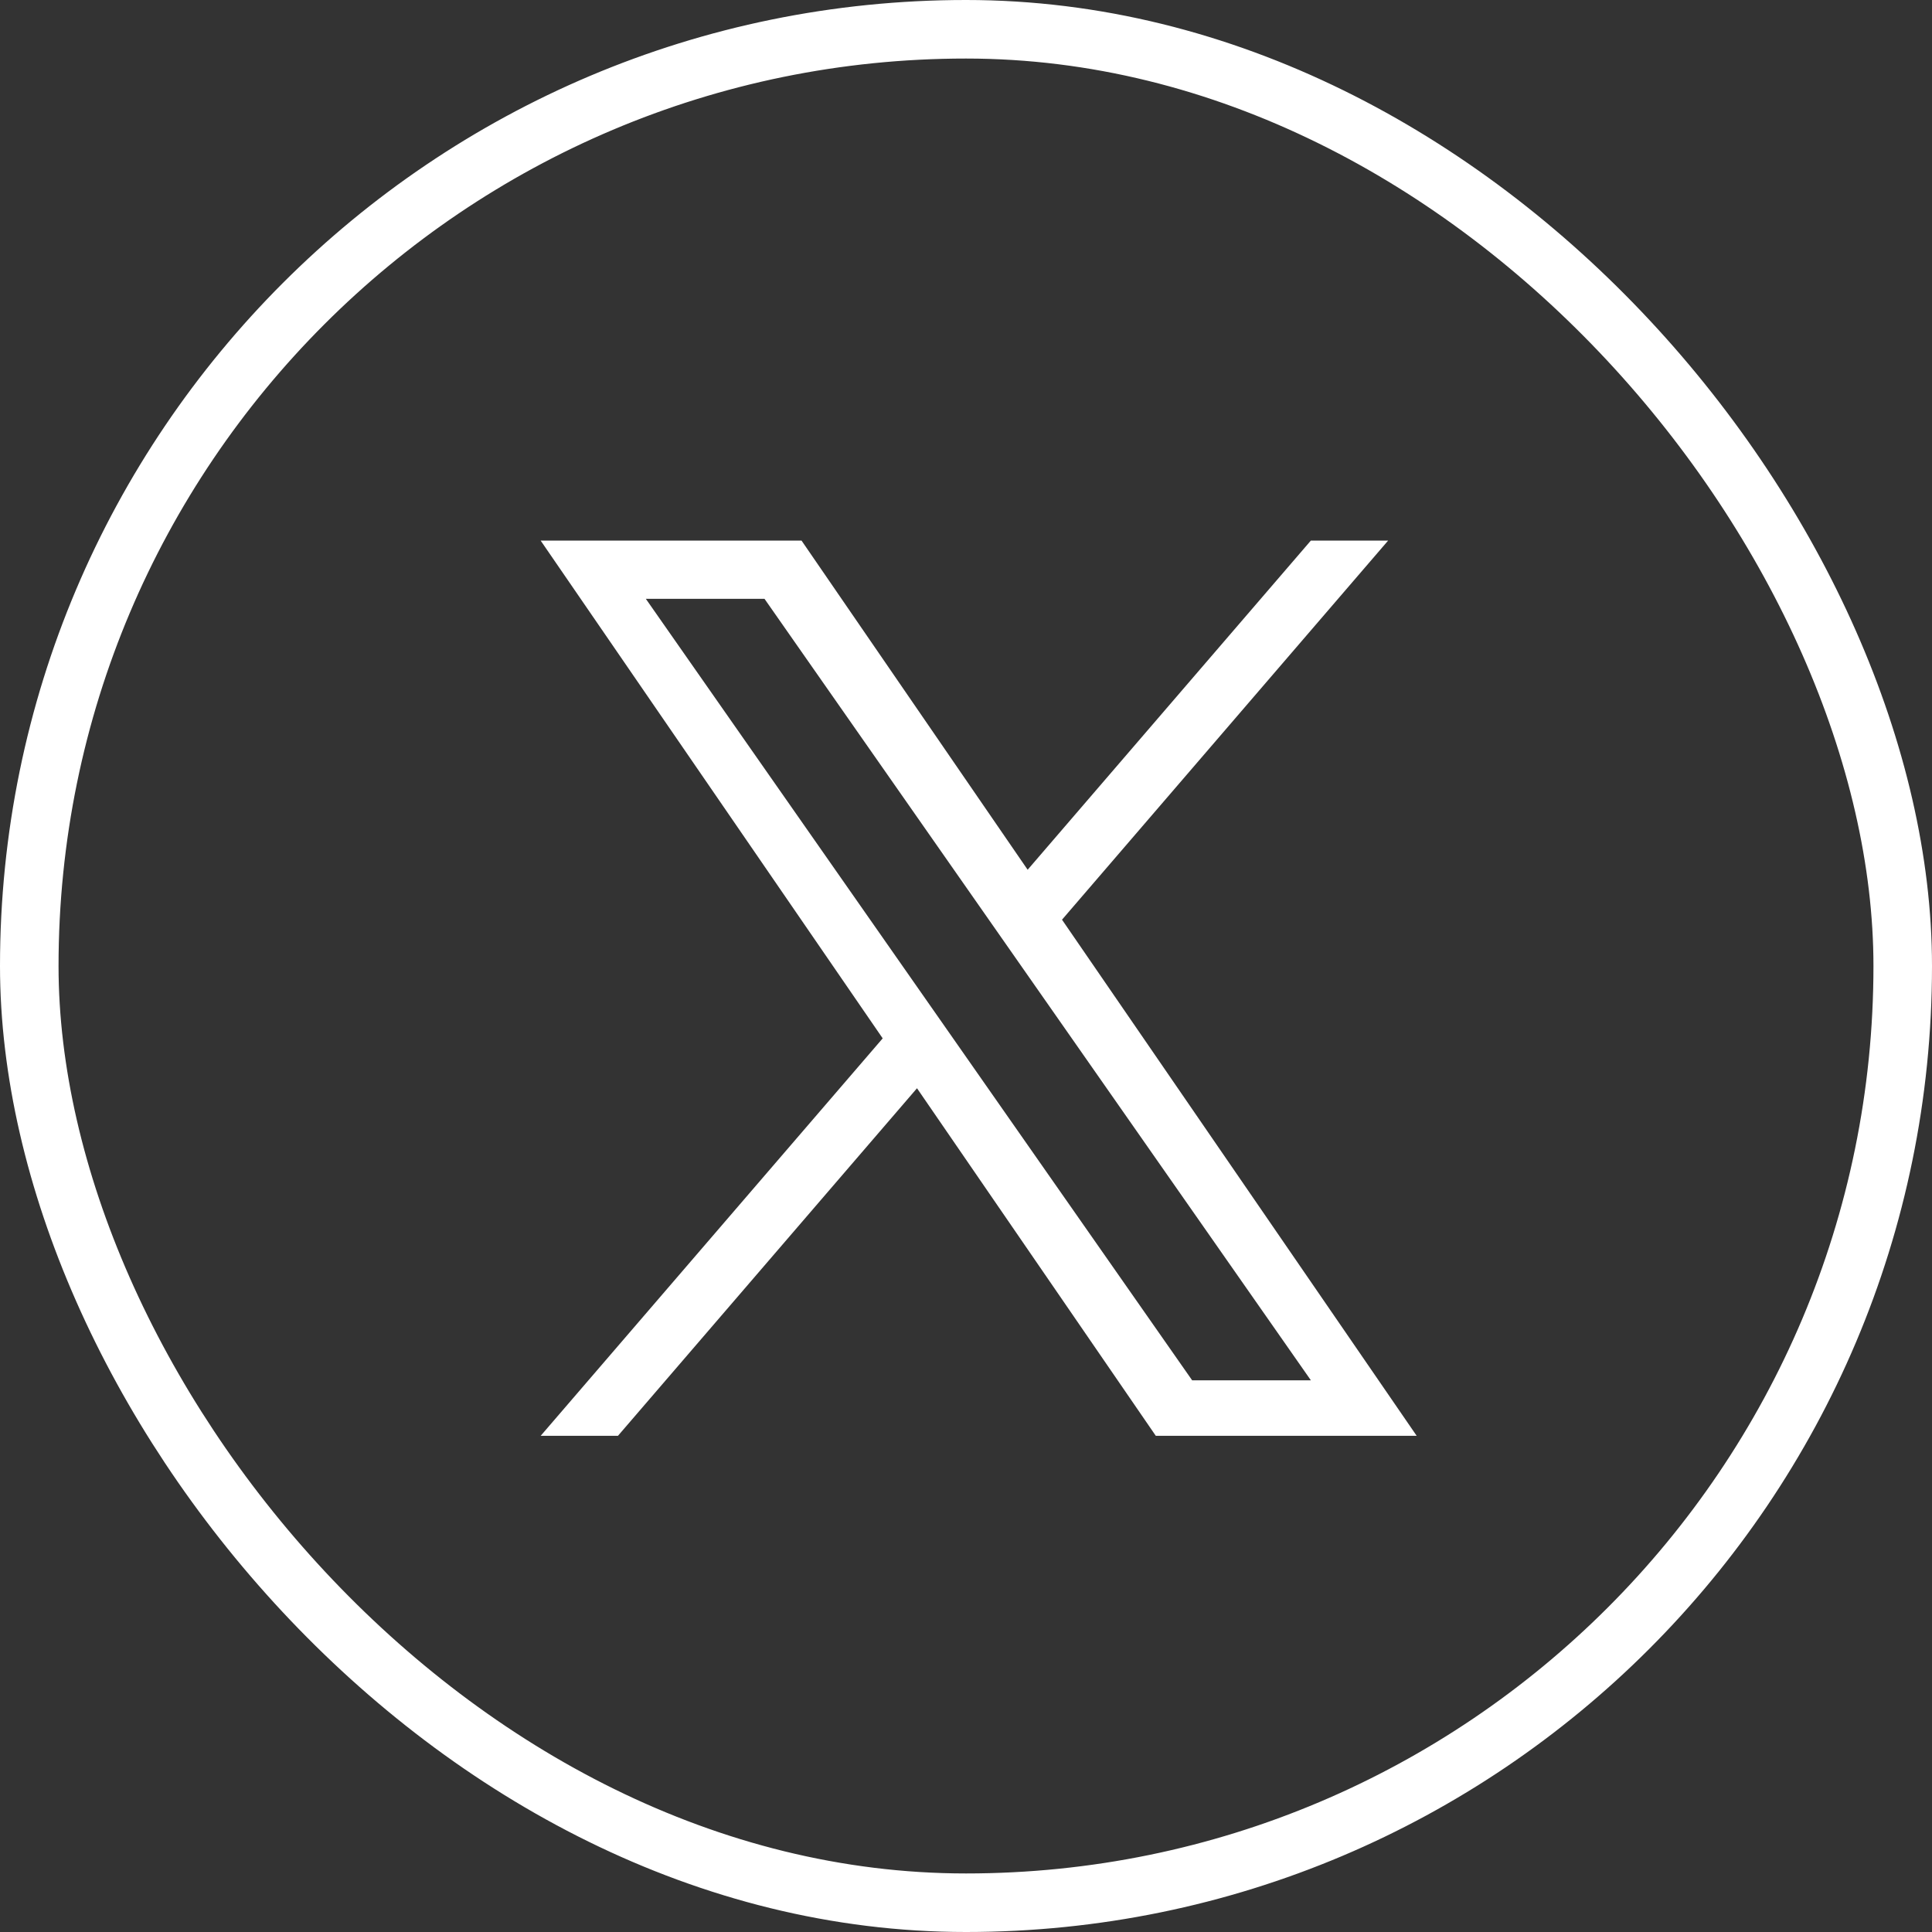
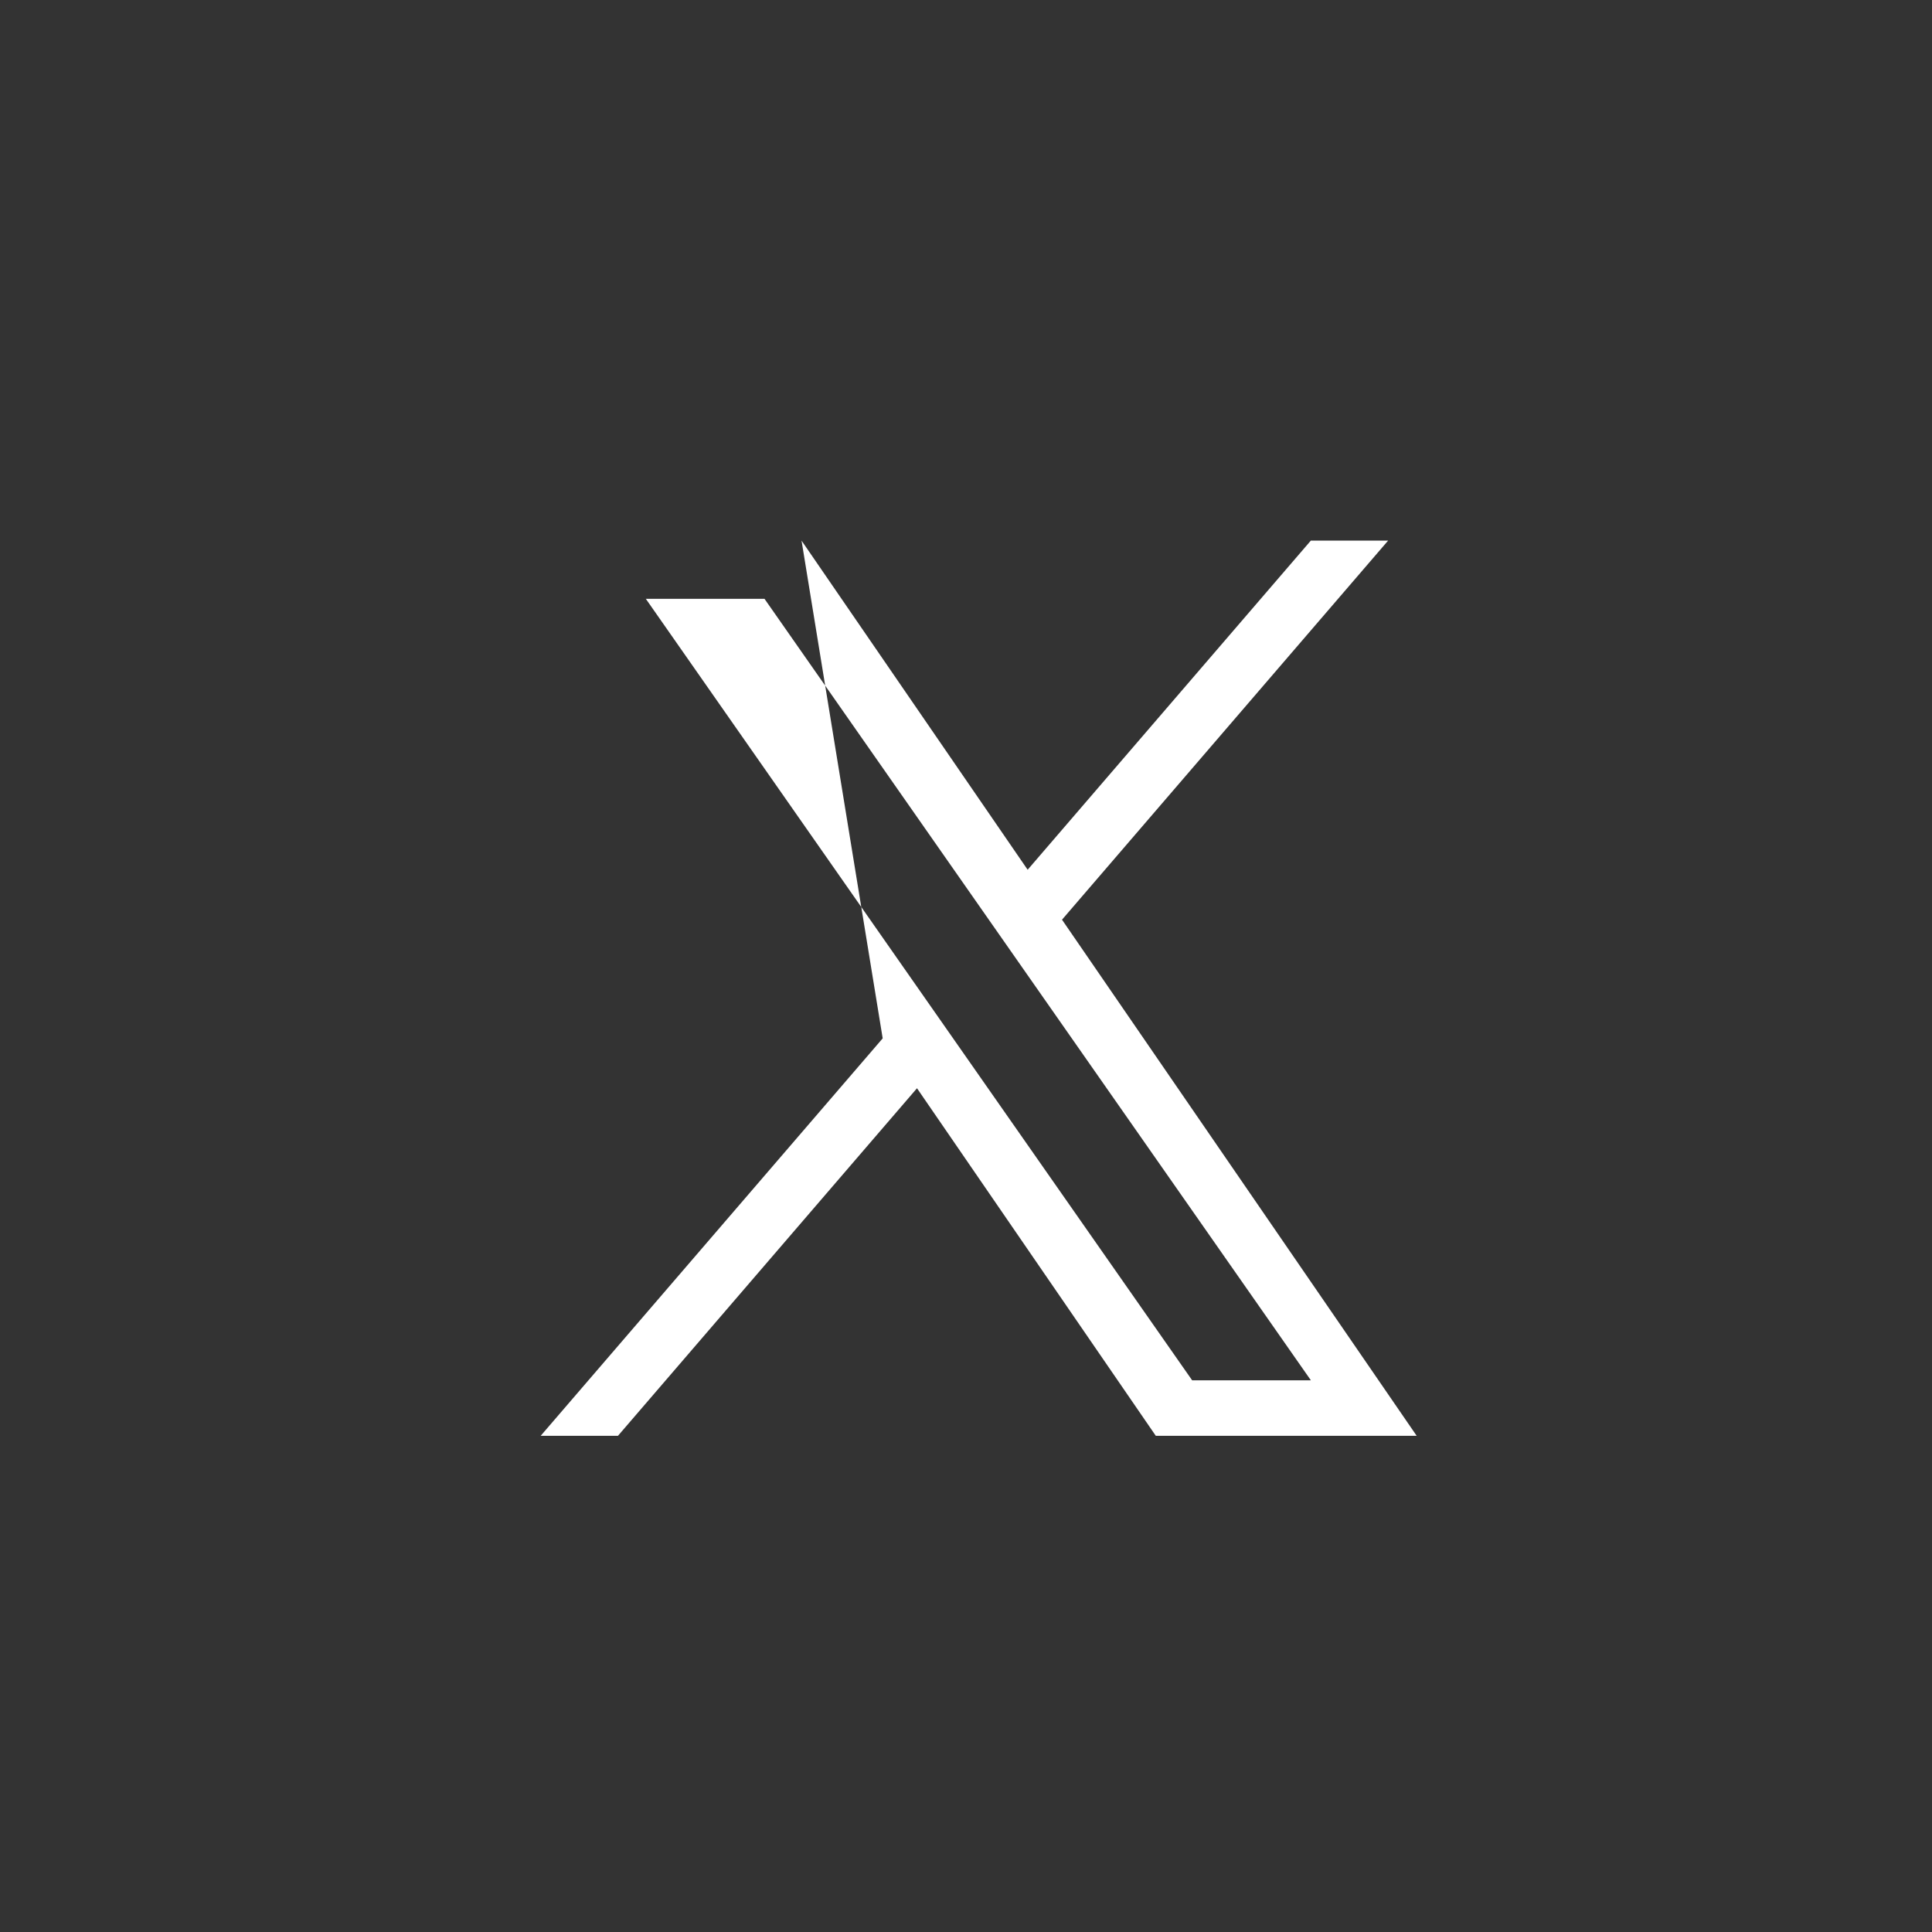
<svg xmlns="http://www.w3.org/2000/svg" width="33" height="33" viewBox="0 0 33 33" fill="none">
  <rect x="0" y="0" width="33" height="33" fill="#333333" stroke="none" />
-   <rect x="0.5" y="0.5" width="32" height="32" rx="16" stroke="white" />
-   <path d="M18.14 15.709L23.71 9.234H22.39L17.553 14.856L13.691 9.234H9.235L15.077 17.736L9.235 24.525H10.555L15.663 18.588L19.742 24.525H24.198L18.14 15.709H18.14ZM11.031 10.228H13.058L22.391 23.577H20.363L11.031 10.228Z" fill="white" />
+   <path d="M18.14 15.709L23.71 9.234H22.39L17.553 14.856L13.691 9.234L15.077 17.736L9.235 24.525H10.555L15.663 18.588L19.742 24.525H24.198L18.14 15.709H18.14ZM11.031 10.228H13.058L22.391 23.577H20.363L11.031 10.228Z" fill="white" />
</svg>